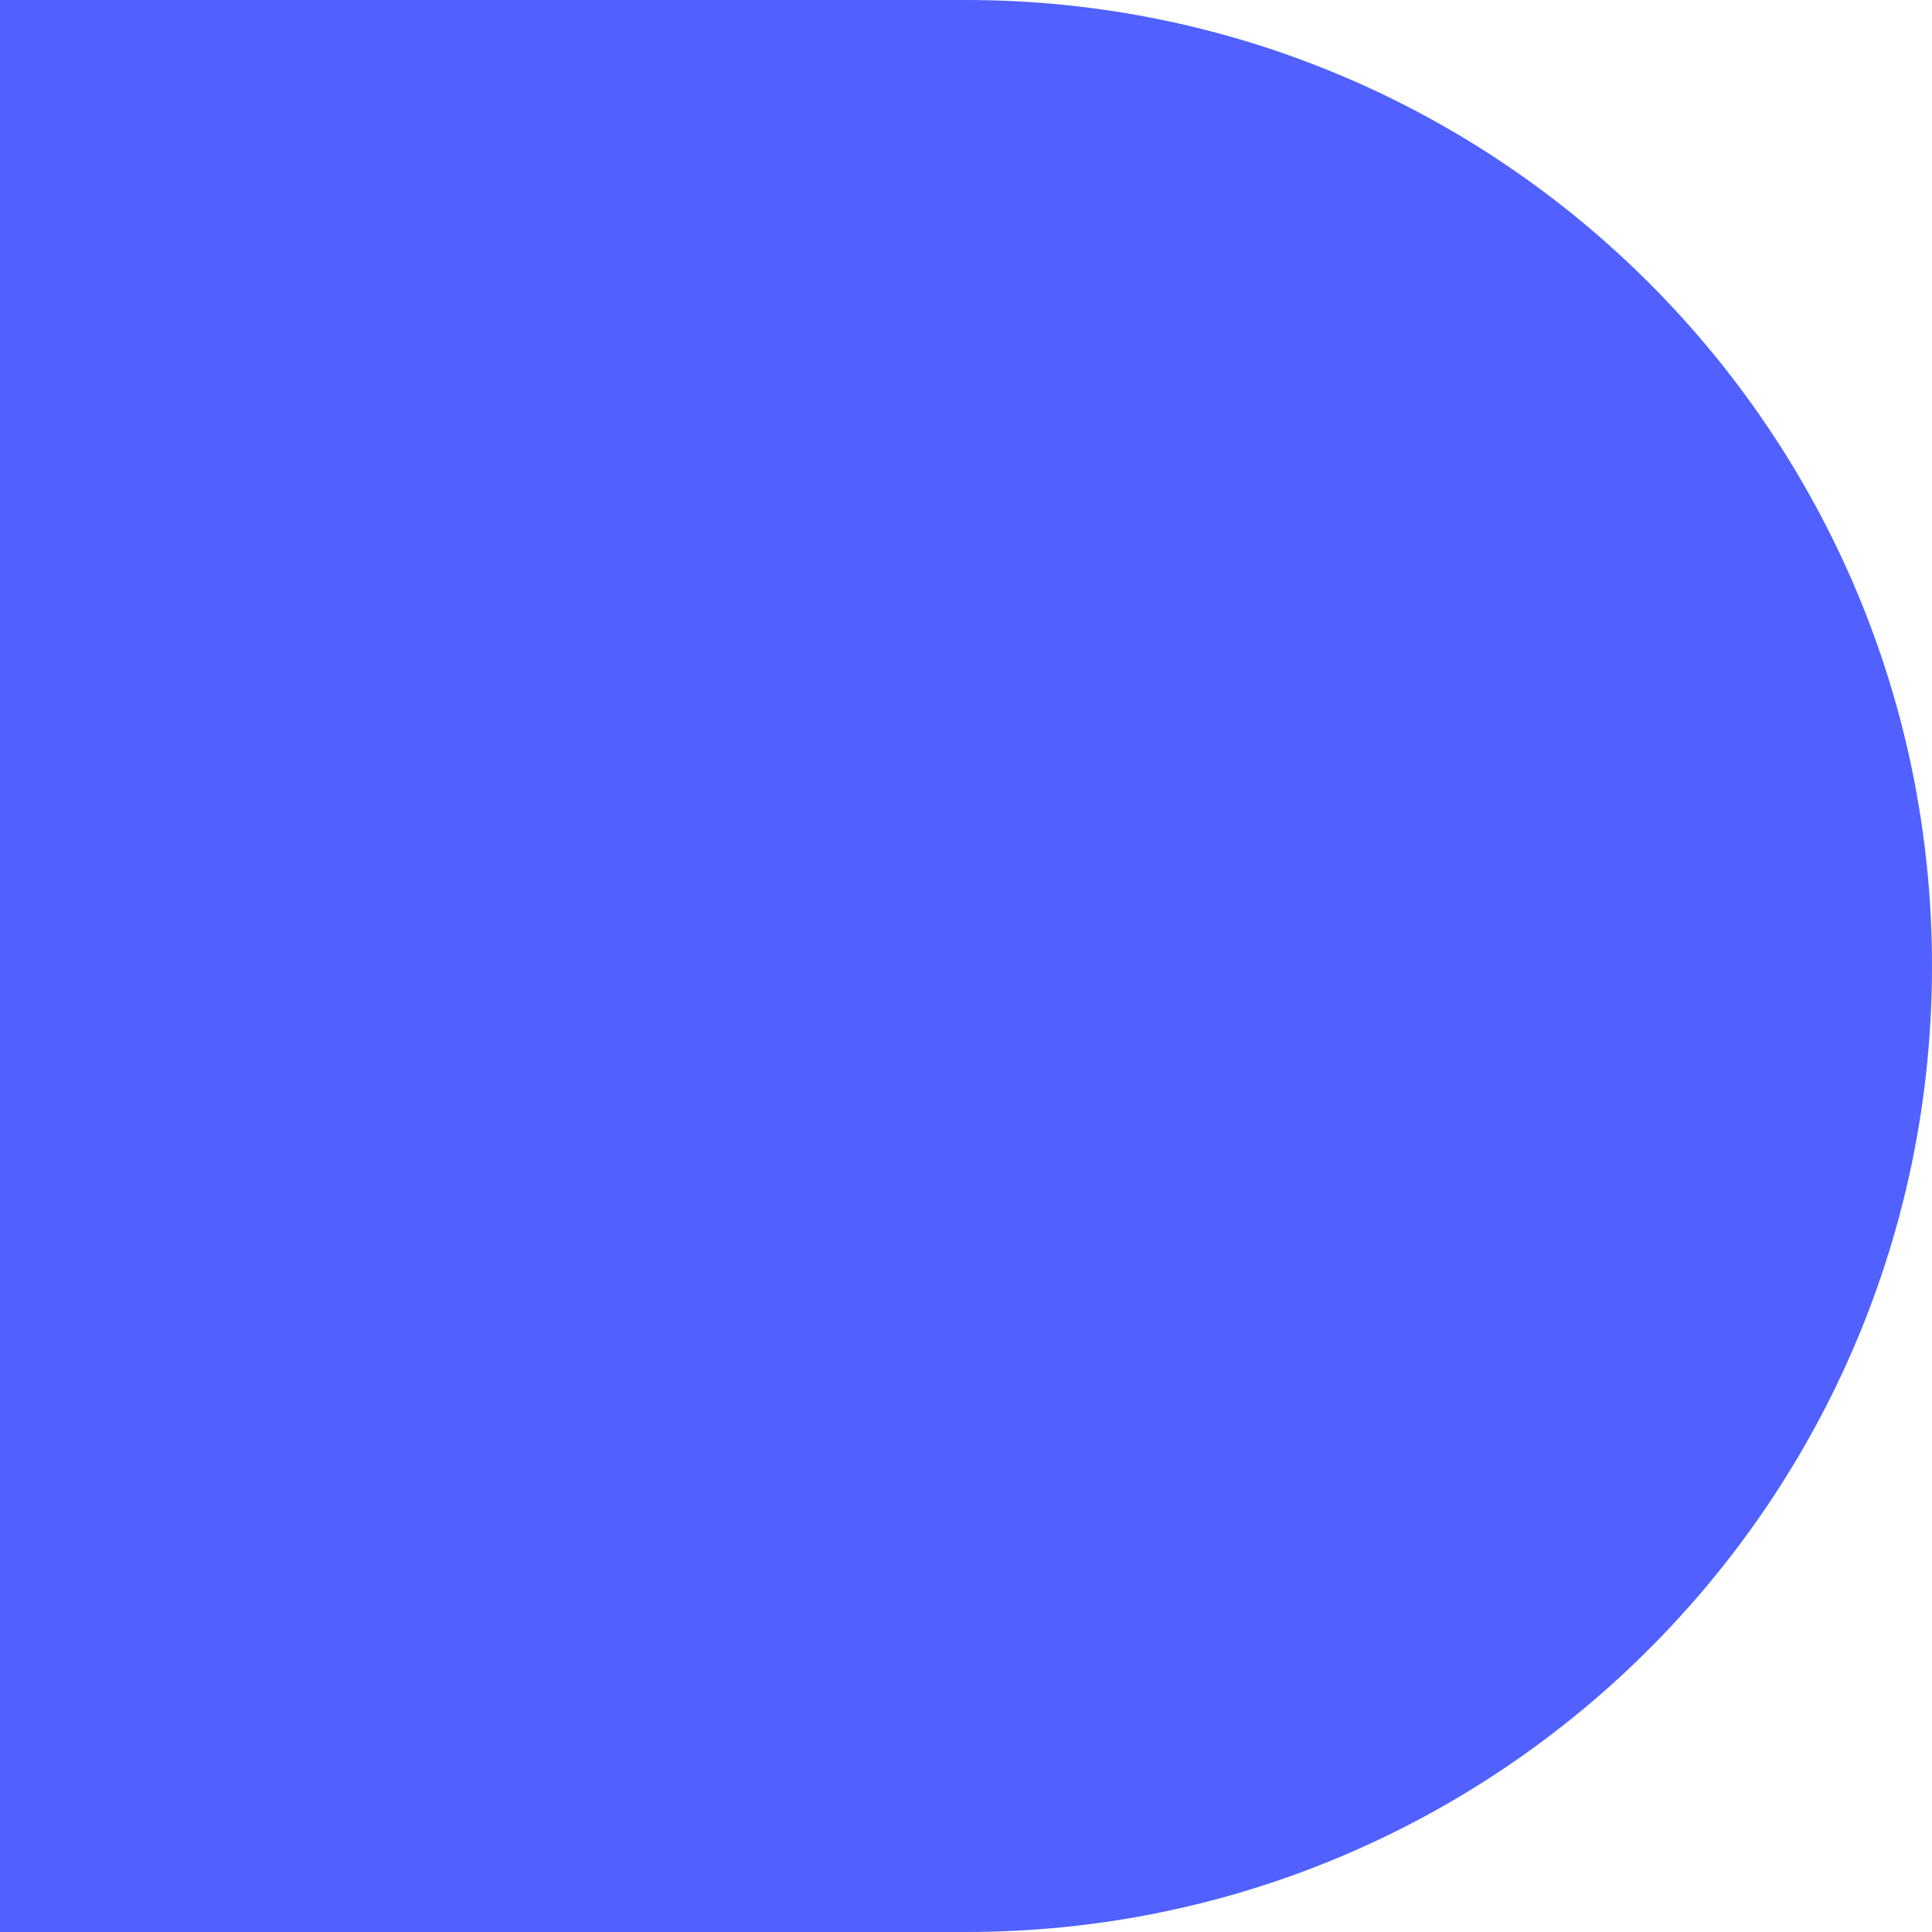
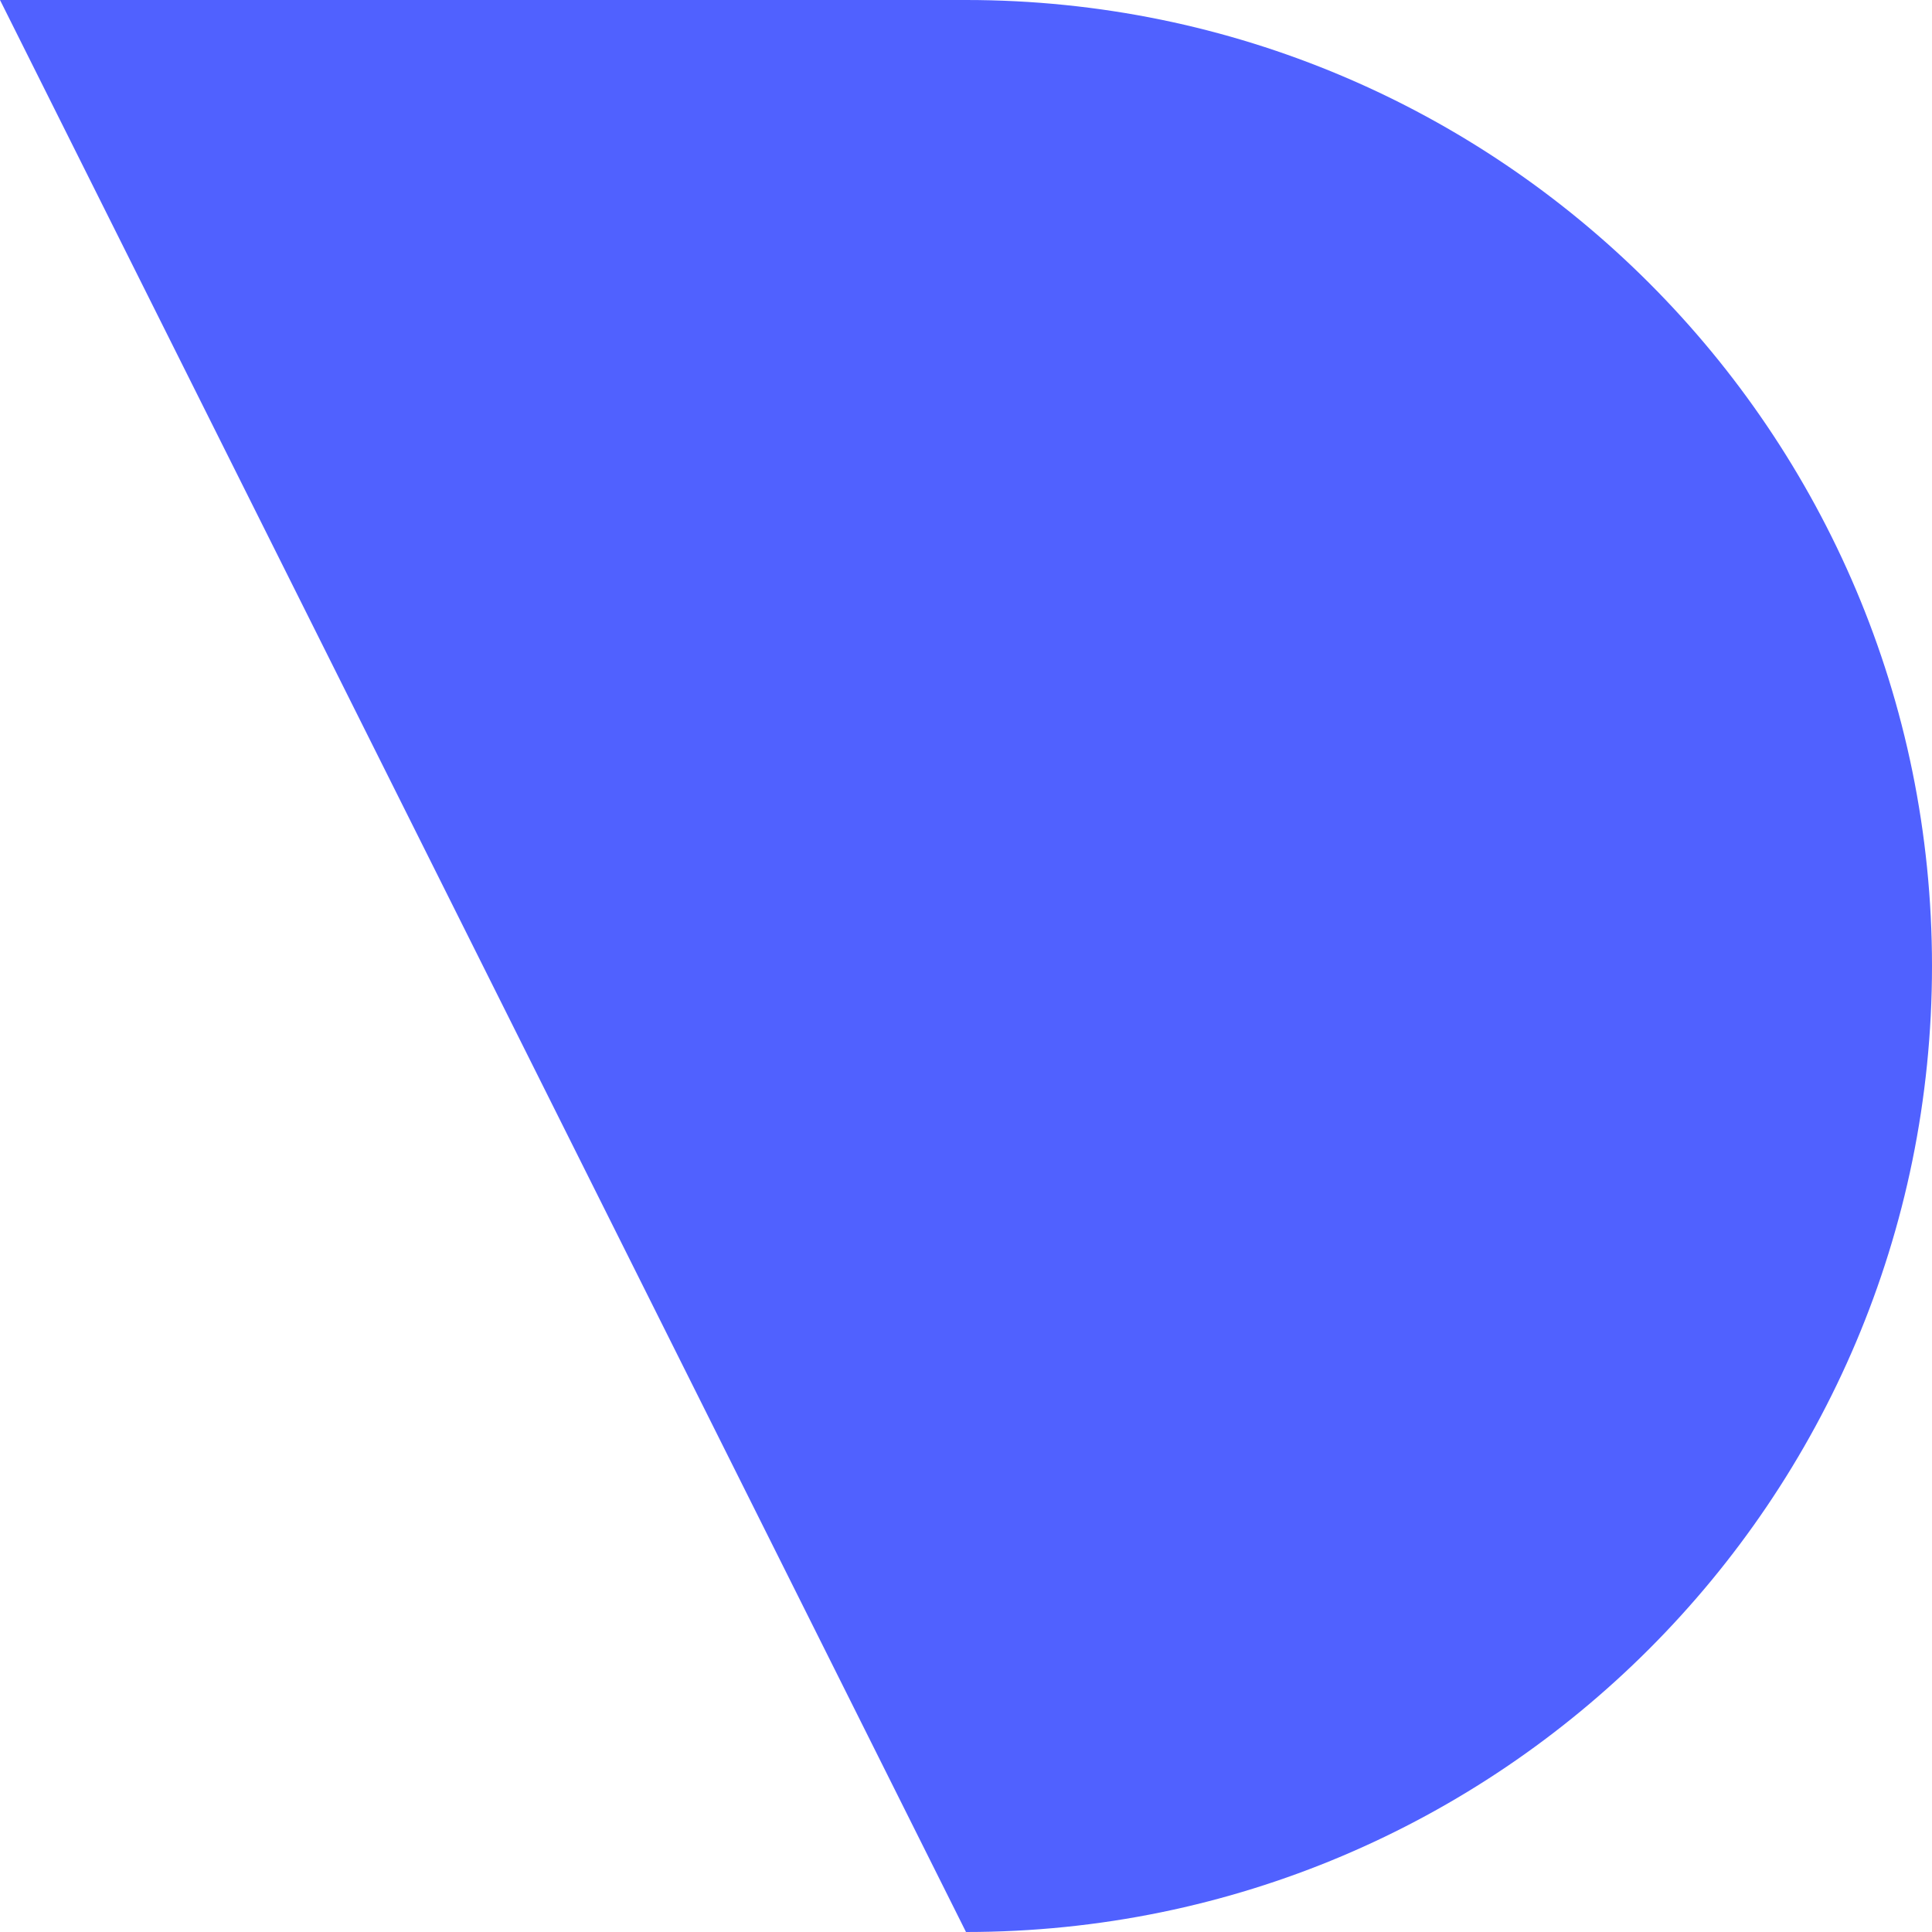
<svg xmlns="http://www.w3.org/2000/svg" width="80" height="80" viewBox="0 0 80 80" fill="none">
-   <path d="M80 40C80 17.909 62.091 1.56562e-06 40 3.49691e-06L0 6.99382e-06L6.99382e-06 80L40 80C62.091 80 80 62.091 80 40Z" fill="#5061FF" />
+   <path d="M80 40C80 17.909 62.091 1.56562e-06 40 3.49691e-06L0 6.99382e-06L40 80C62.091 80 80 62.091 80 40Z" fill="#5061FF" />
</svg>